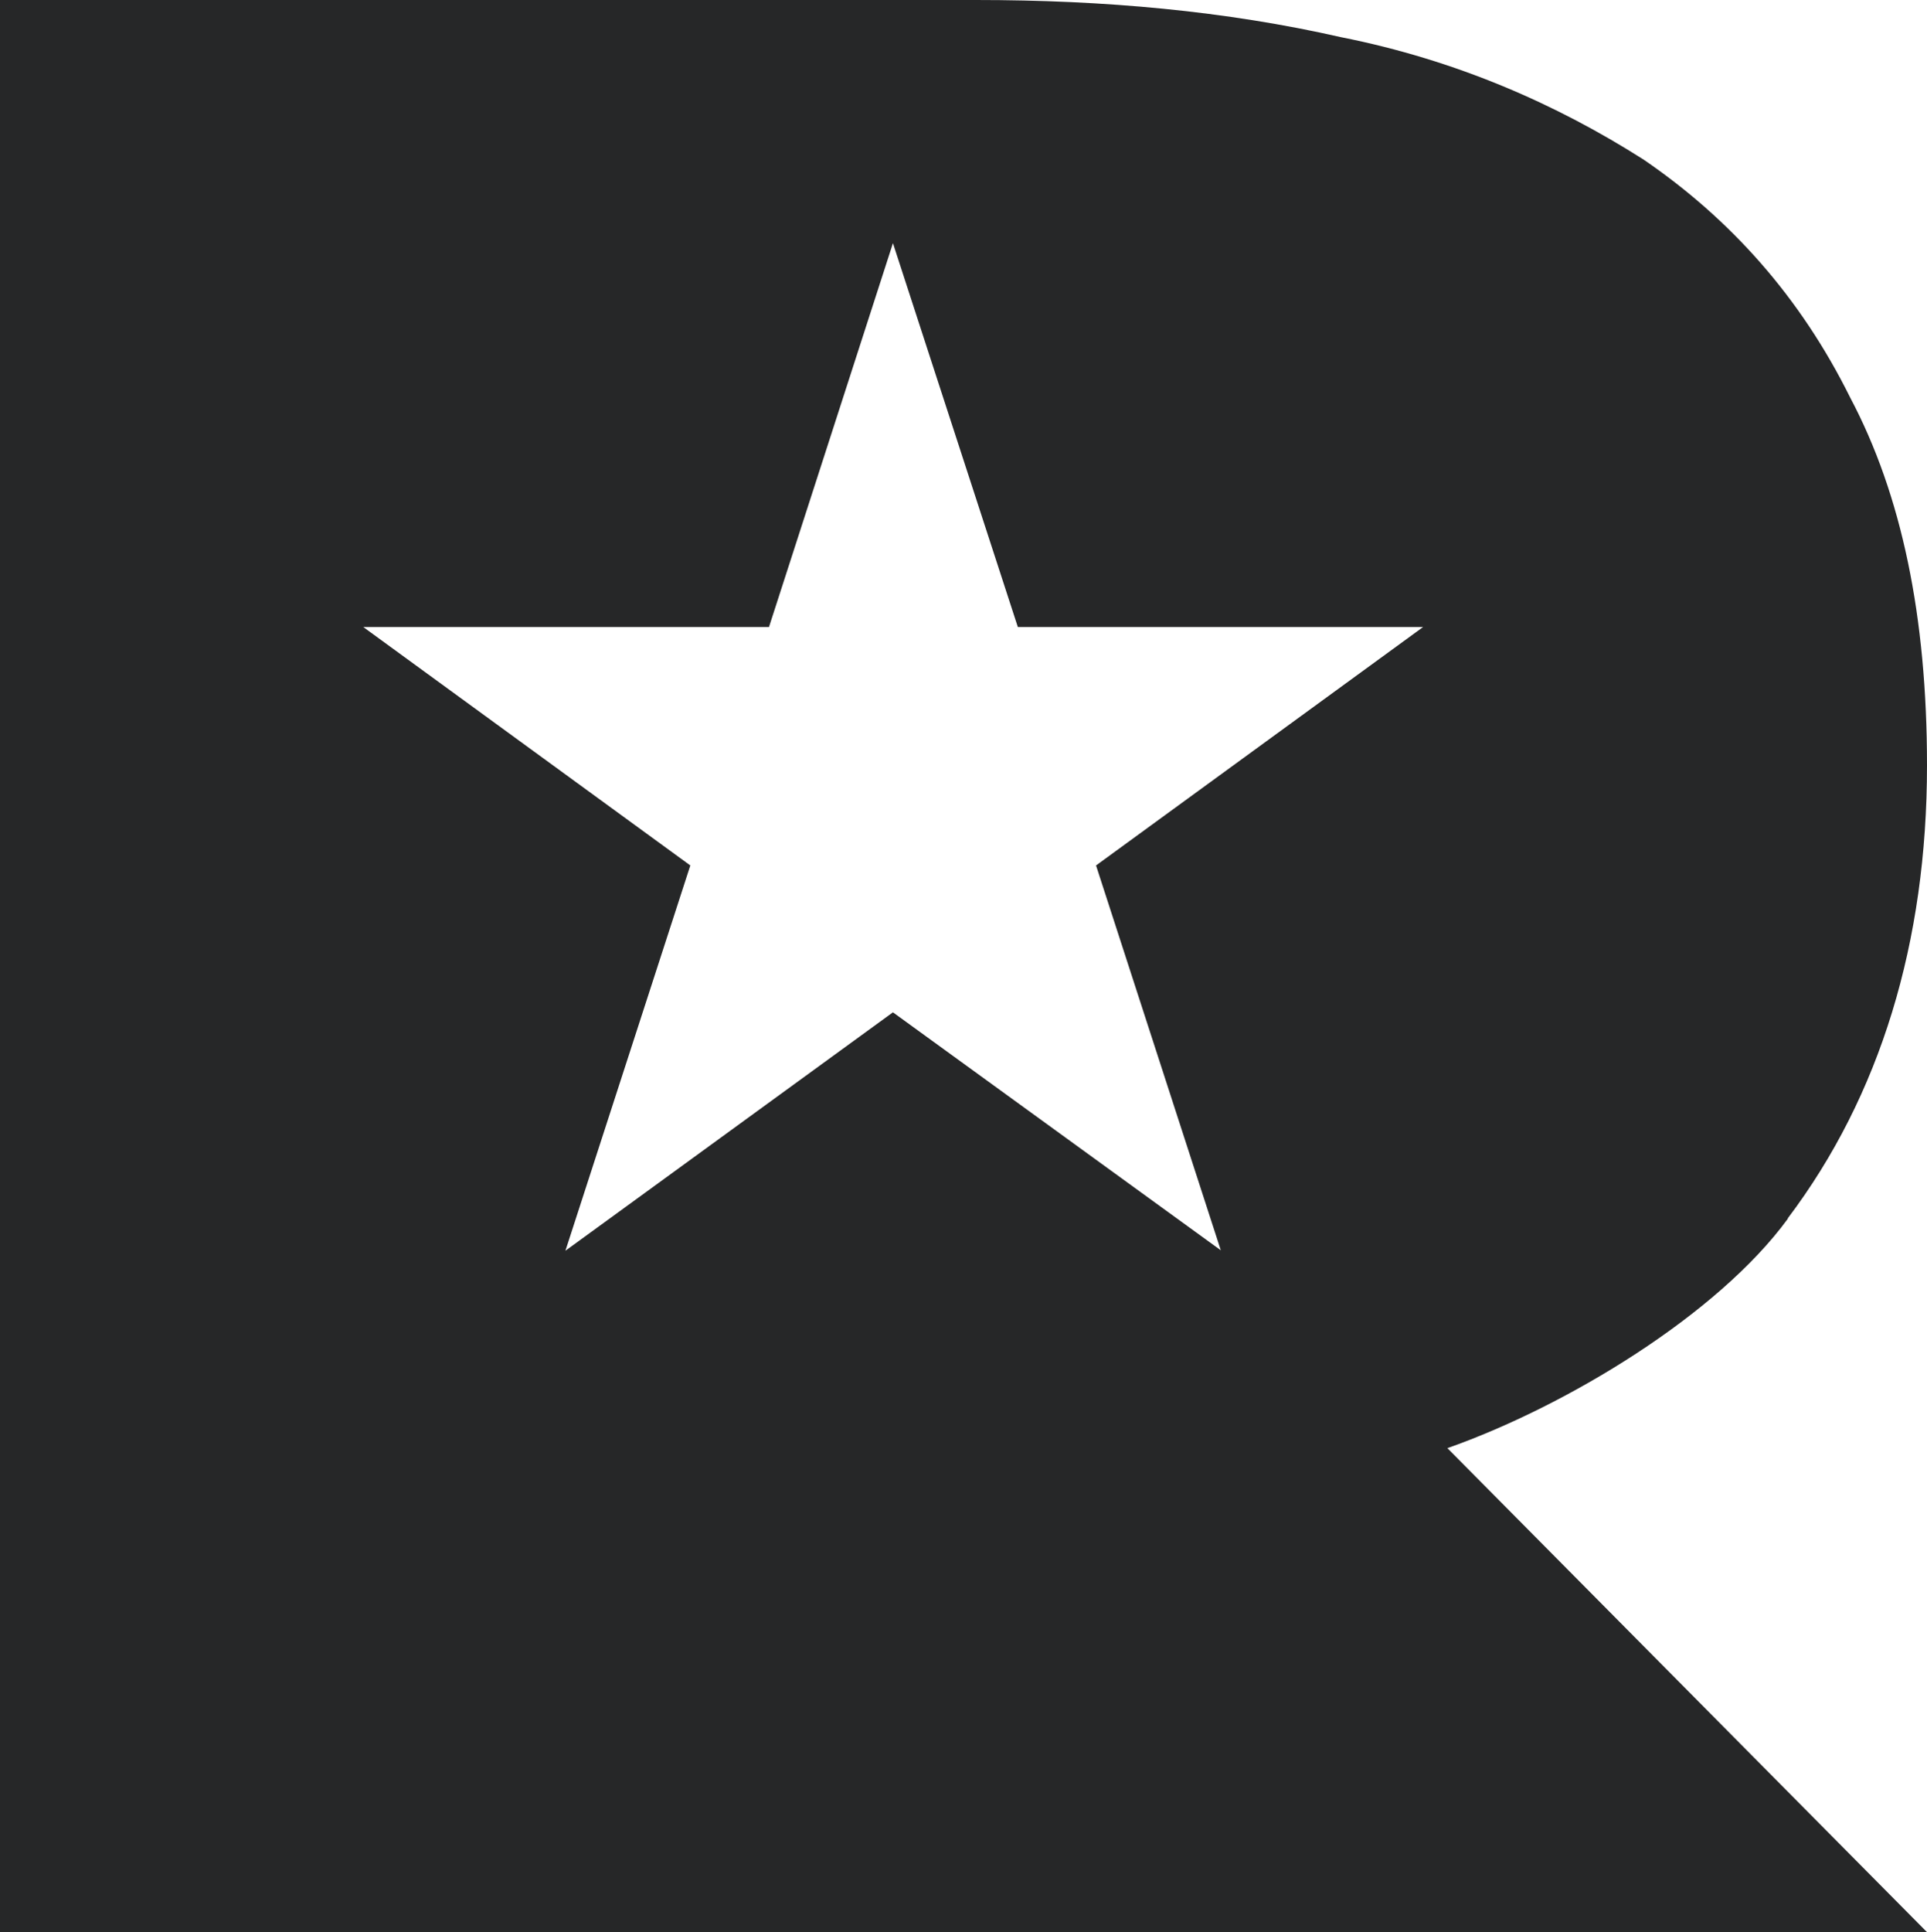
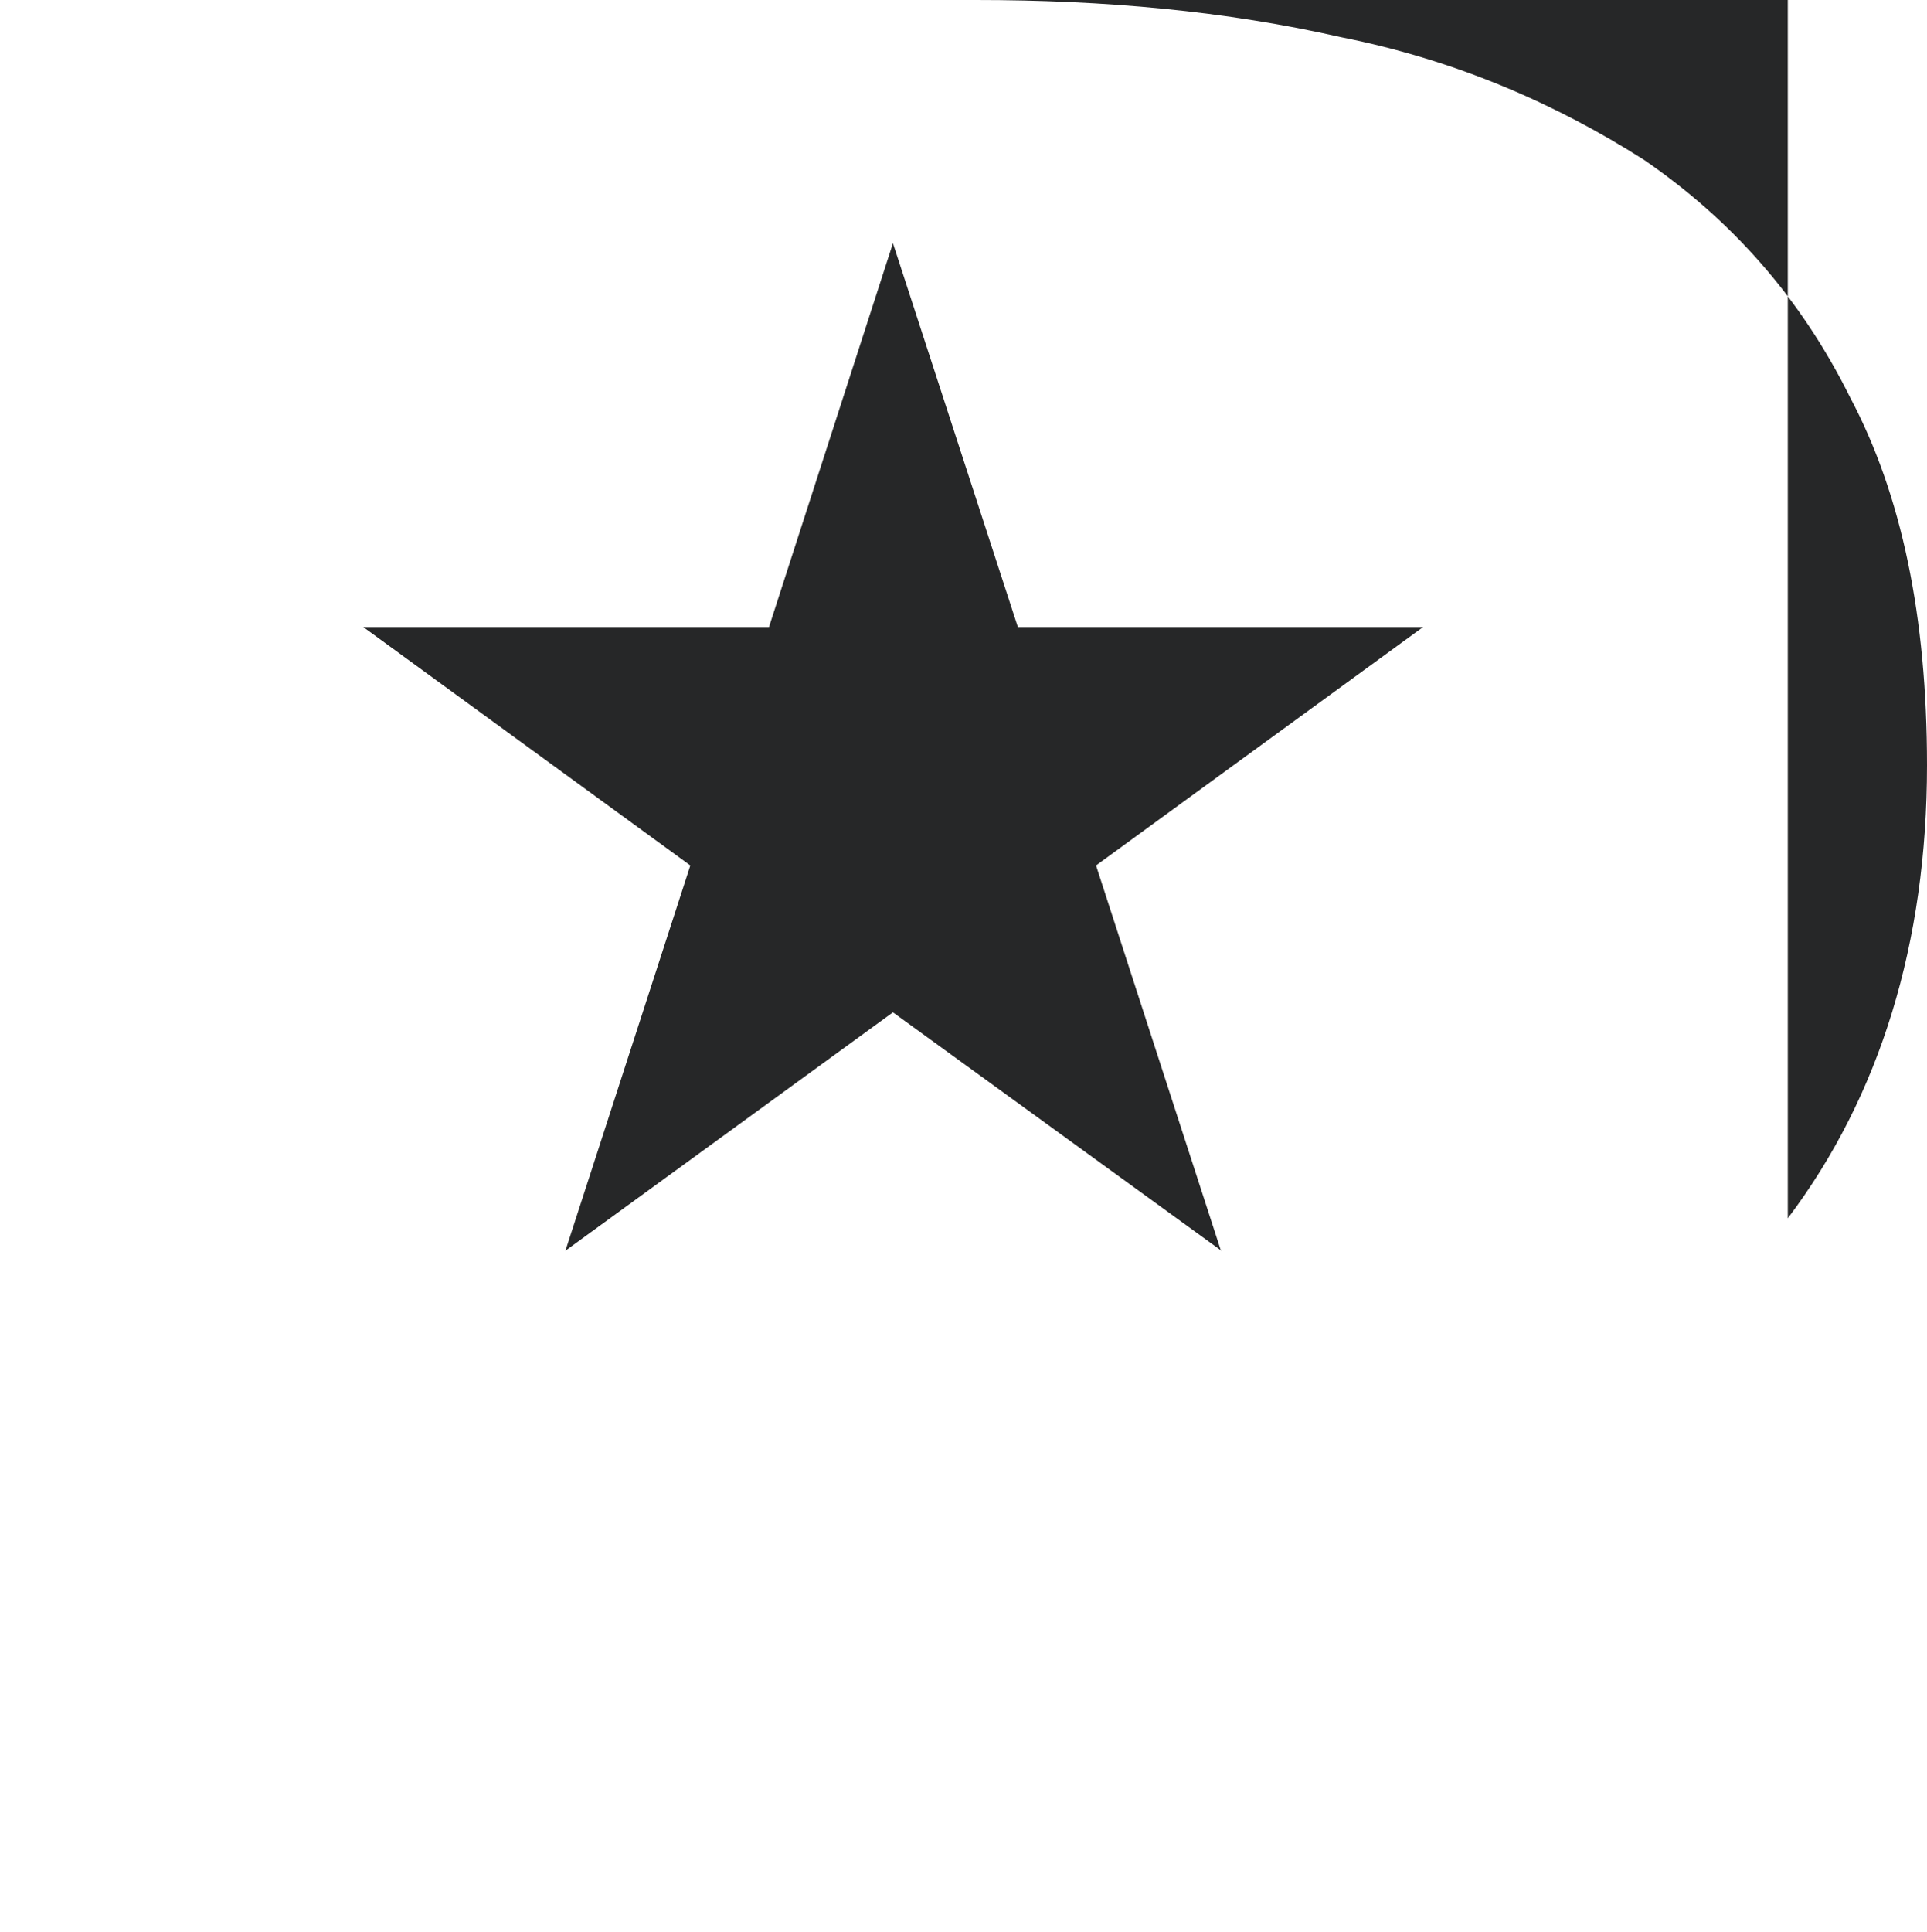
<svg xmlns="http://www.w3.org/2000/svg" id="Layer_1" viewBox="0 0 40.42 40.52">
  <defs>
    <style>.cls-1{fill:#262728;stroke-width:0px;}</style>
  </defs>
-   <path class="cls-1" d="M37.5,25.55c1.94-2.57,2.92-5.79,2.92-9.5,0-3.12-.53-5.67-1.61-7.71-1.05-2.12-2.52-3.75-4.33-4.99-1.82-1.16-3.93-2.09-6.35-2.57-2.42-.55-4.96-.78-7.66-.78H0v40.52h40.42l-10.06-10.15c2.5-.88,5.67-2.8,7.14-4.81ZM25.62,26.23l-6.89-5-6.87,5,2.62-8.08-6.86-5h8.51l2.6-8.05,2.62,8.05h8.5l-6.86,5,2.62,8.08Z" />
+   <path class="cls-1" d="M37.5,25.55c1.94-2.57,2.92-5.79,2.92-9.5,0-3.12-.53-5.67-1.61-7.71-1.05-2.12-2.52-3.75-4.33-4.99-1.82-1.16-3.93-2.09-6.35-2.57-2.42-.55-4.96-.78-7.66-.78H0h40.42l-10.06-10.15c2.5-.88,5.67-2.8,7.14-4.81ZM25.62,26.23l-6.89-5-6.87,5,2.62-8.08-6.86-5h8.51l2.6-8.05,2.62,8.05h8.5l-6.86,5,2.62,8.08Z" />
</svg>